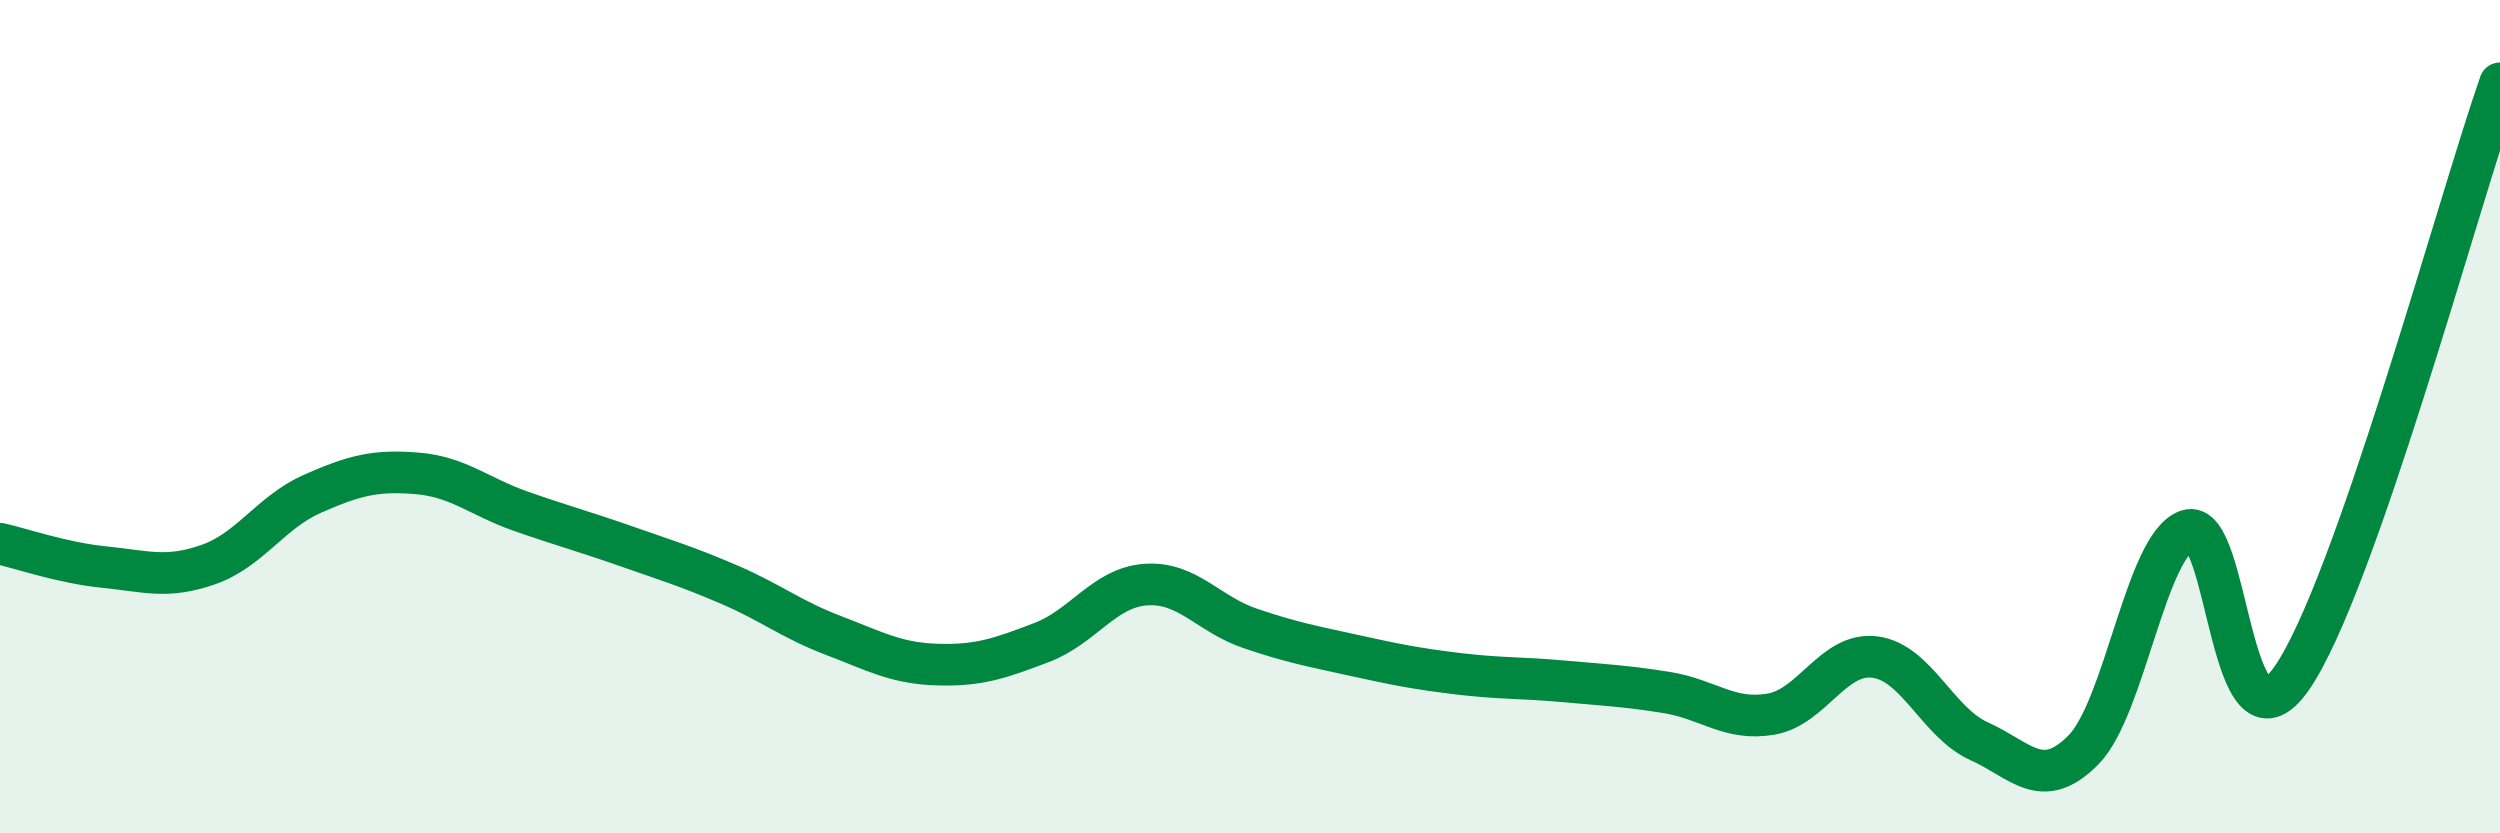
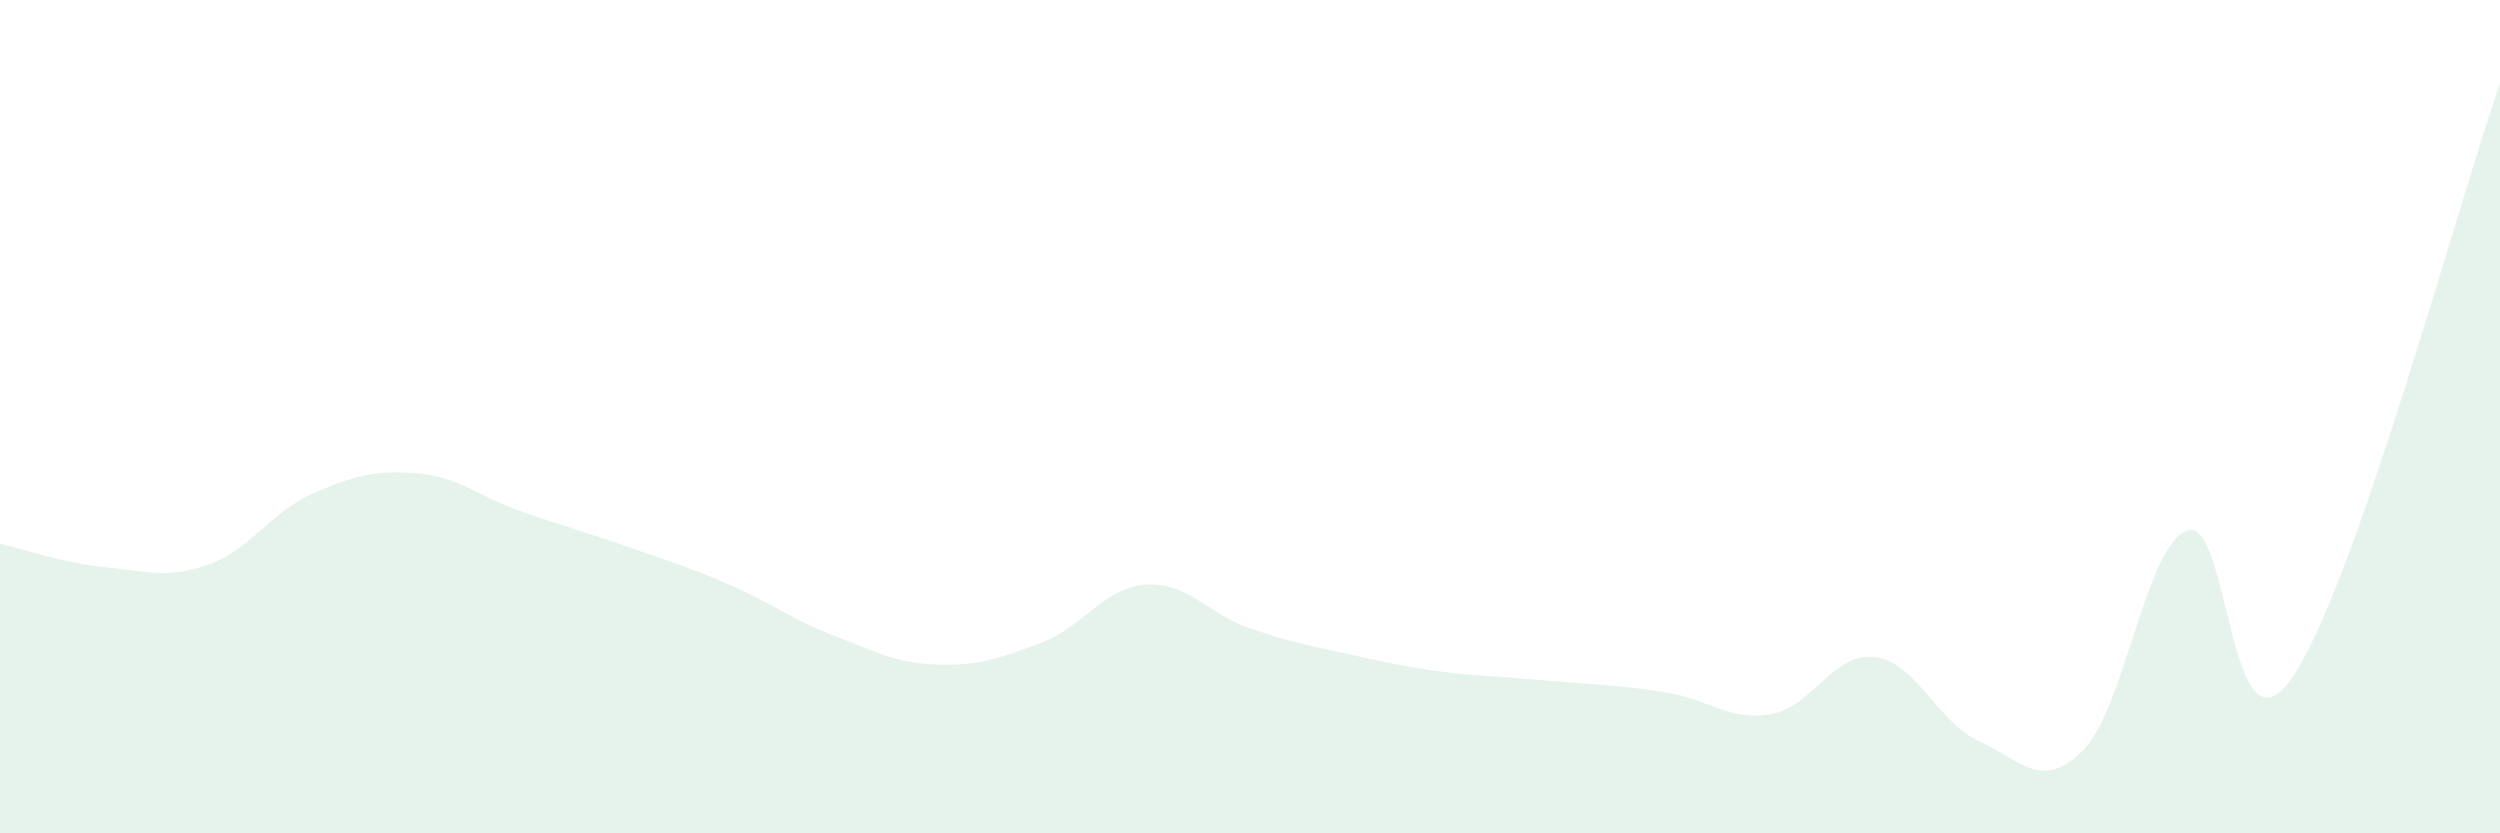
<svg xmlns="http://www.w3.org/2000/svg" width="60" height="20" viewBox="0 0 60 20">
-   <path d="M 0,13.05 C 0.5,13.16 1.5,13.51 2.5,13.61 C 3.5,13.71 4,13.9 5,13.55 C 6,13.2 6.5,12.29 7.5,11.85 C 8.5,11.41 9,11.28 10,11.36 C 11,11.44 11.5,11.92 12.5,12.27 C 13.5,12.62 14,12.75 15,13.1 C 16,13.45 16.5,13.6 17.5,14.03 C 18.5,14.46 19,14.87 20,15.25 C 21,15.63 21.5,15.92 22.5,15.95 C 23.5,15.98 24,15.8 25,15.42 C 26,15.04 26.5,14.1 27.5,14.03 C 28.5,13.96 29,14.74 30,15.08 C 31,15.42 31.5,15.51 32.5,15.73 C 33.5,15.95 34,16.05 35,16.17 C 36,16.29 36.5,16.26 37.5,16.35 C 38.5,16.44 39,16.46 40,16.62 C 41,16.78 41.5,17.31 42.5,17.14 C 43.5,16.97 44,15.64 45,15.77 C 46,15.9 46.5,17.34 47.5,17.79 C 48.5,18.24 49,19.01 50,18 C 51,16.99 51.5,13.07 52.5,12.73 C 53.5,12.39 53.5,18.43 55,16.28 C 56.5,14.13 59,4.86 60,2L60 20L0 20Z" fill="#008740" opacity="0.1" stroke-linecap="round" stroke-linejoin="round" />
-   <path d="M 0,13.05 C 0.5,13.16 1.5,13.51 2.5,13.61 C 3.5,13.71 4,13.9 5,13.55 C 6,13.2 6.5,12.29 7.5,11.85 C 8.5,11.41 9,11.28 10,11.36 C 11,11.44 11.5,11.92 12.5,12.27 C 13.5,12.62 14,12.75 15,13.1 C 16,13.45 16.5,13.6 17.5,14.03 C 18.5,14.46 19,14.87 20,15.25 C 21,15.63 21.5,15.92 22.5,15.95 C 23.5,15.98 24,15.8 25,15.42 C 26,15.04 26.5,14.1 27.5,14.03 C 28.5,13.96 29,14.74 30,15.08 C 31,15.42 31.5,15.51 32.5,15.73 C 33.5,15.95 34,16.05 35,16.17 C 36,16.29 36.5,16.26 37.5,16.35 C 38.5,16.44 39,16.46 40,16.62 C 41,16.78 41.5,17.31 42.5,17.14 C 43.5,16.97 44,15.64 45,15.77 C 46,15.9 46.5,17.34 47.5,17.79 C 48.5,18.24 49,19.01 50,18 C 51,16.99 51.5,13.07 52.5,12.73 C 53.5,12.39 53.5,18.43 55,16.28 C 56.5,14.13 59,4.86 60,2" stroke="#008740" stroke-width="1" fill="none" stroke-linecap="round" stroke-linejoin="round" />
+   <path d="M 0,13.05 C 0.5,13.16 1.5,13.51 2.5,13.61 C 3.5,13.71 4,13.9 5,13.55 C 6,13.2 6.5,12.29 7.5,11.85 C 8.5,11.41 9,11.28 10,11.36 C 11,11.44 11.5,11.92 12.5,12.27 C 13.5,12.62 14,12.75 15,13.1 C 16,13.45 16.5,13.6 17.5,14.03 C 18.5,14.46 19,14.87 20,15.25 C 21,15.63 21.5,15.92 22.5,15.95 C 23.5,15.98 24,15.8 25,15.42 C 26,15.04 26.5,14.1 27.5,14.03 C 28.5,13.96 29,14.74 30,15.08 C 31,15.42 31.5,15.51 32.5,15.73 C 33.5,15.95 34,16.05 35,16.17 C 38.5,16.44 39,16.46 40,16.62 C 41,16.78 41.5,17.31 42.5,17.14 C 43.5,16.97 44,15.64 45,15.77 C 46,15.9 46.5,17.34 47.5,17.79 C 48.5,18.24 49,19.01 50,18 C 51,16.99 51.5,13.07 52.5,12.73 C 53.5,12.39 53.5,18.43 55,16.28 C 56.5,14.13 59,4.86 60,2L60 20L0 20Z" fill="#008740" opacity="0.1" stroke-linecap="round" stroke-linejoin="round" />
</svg>